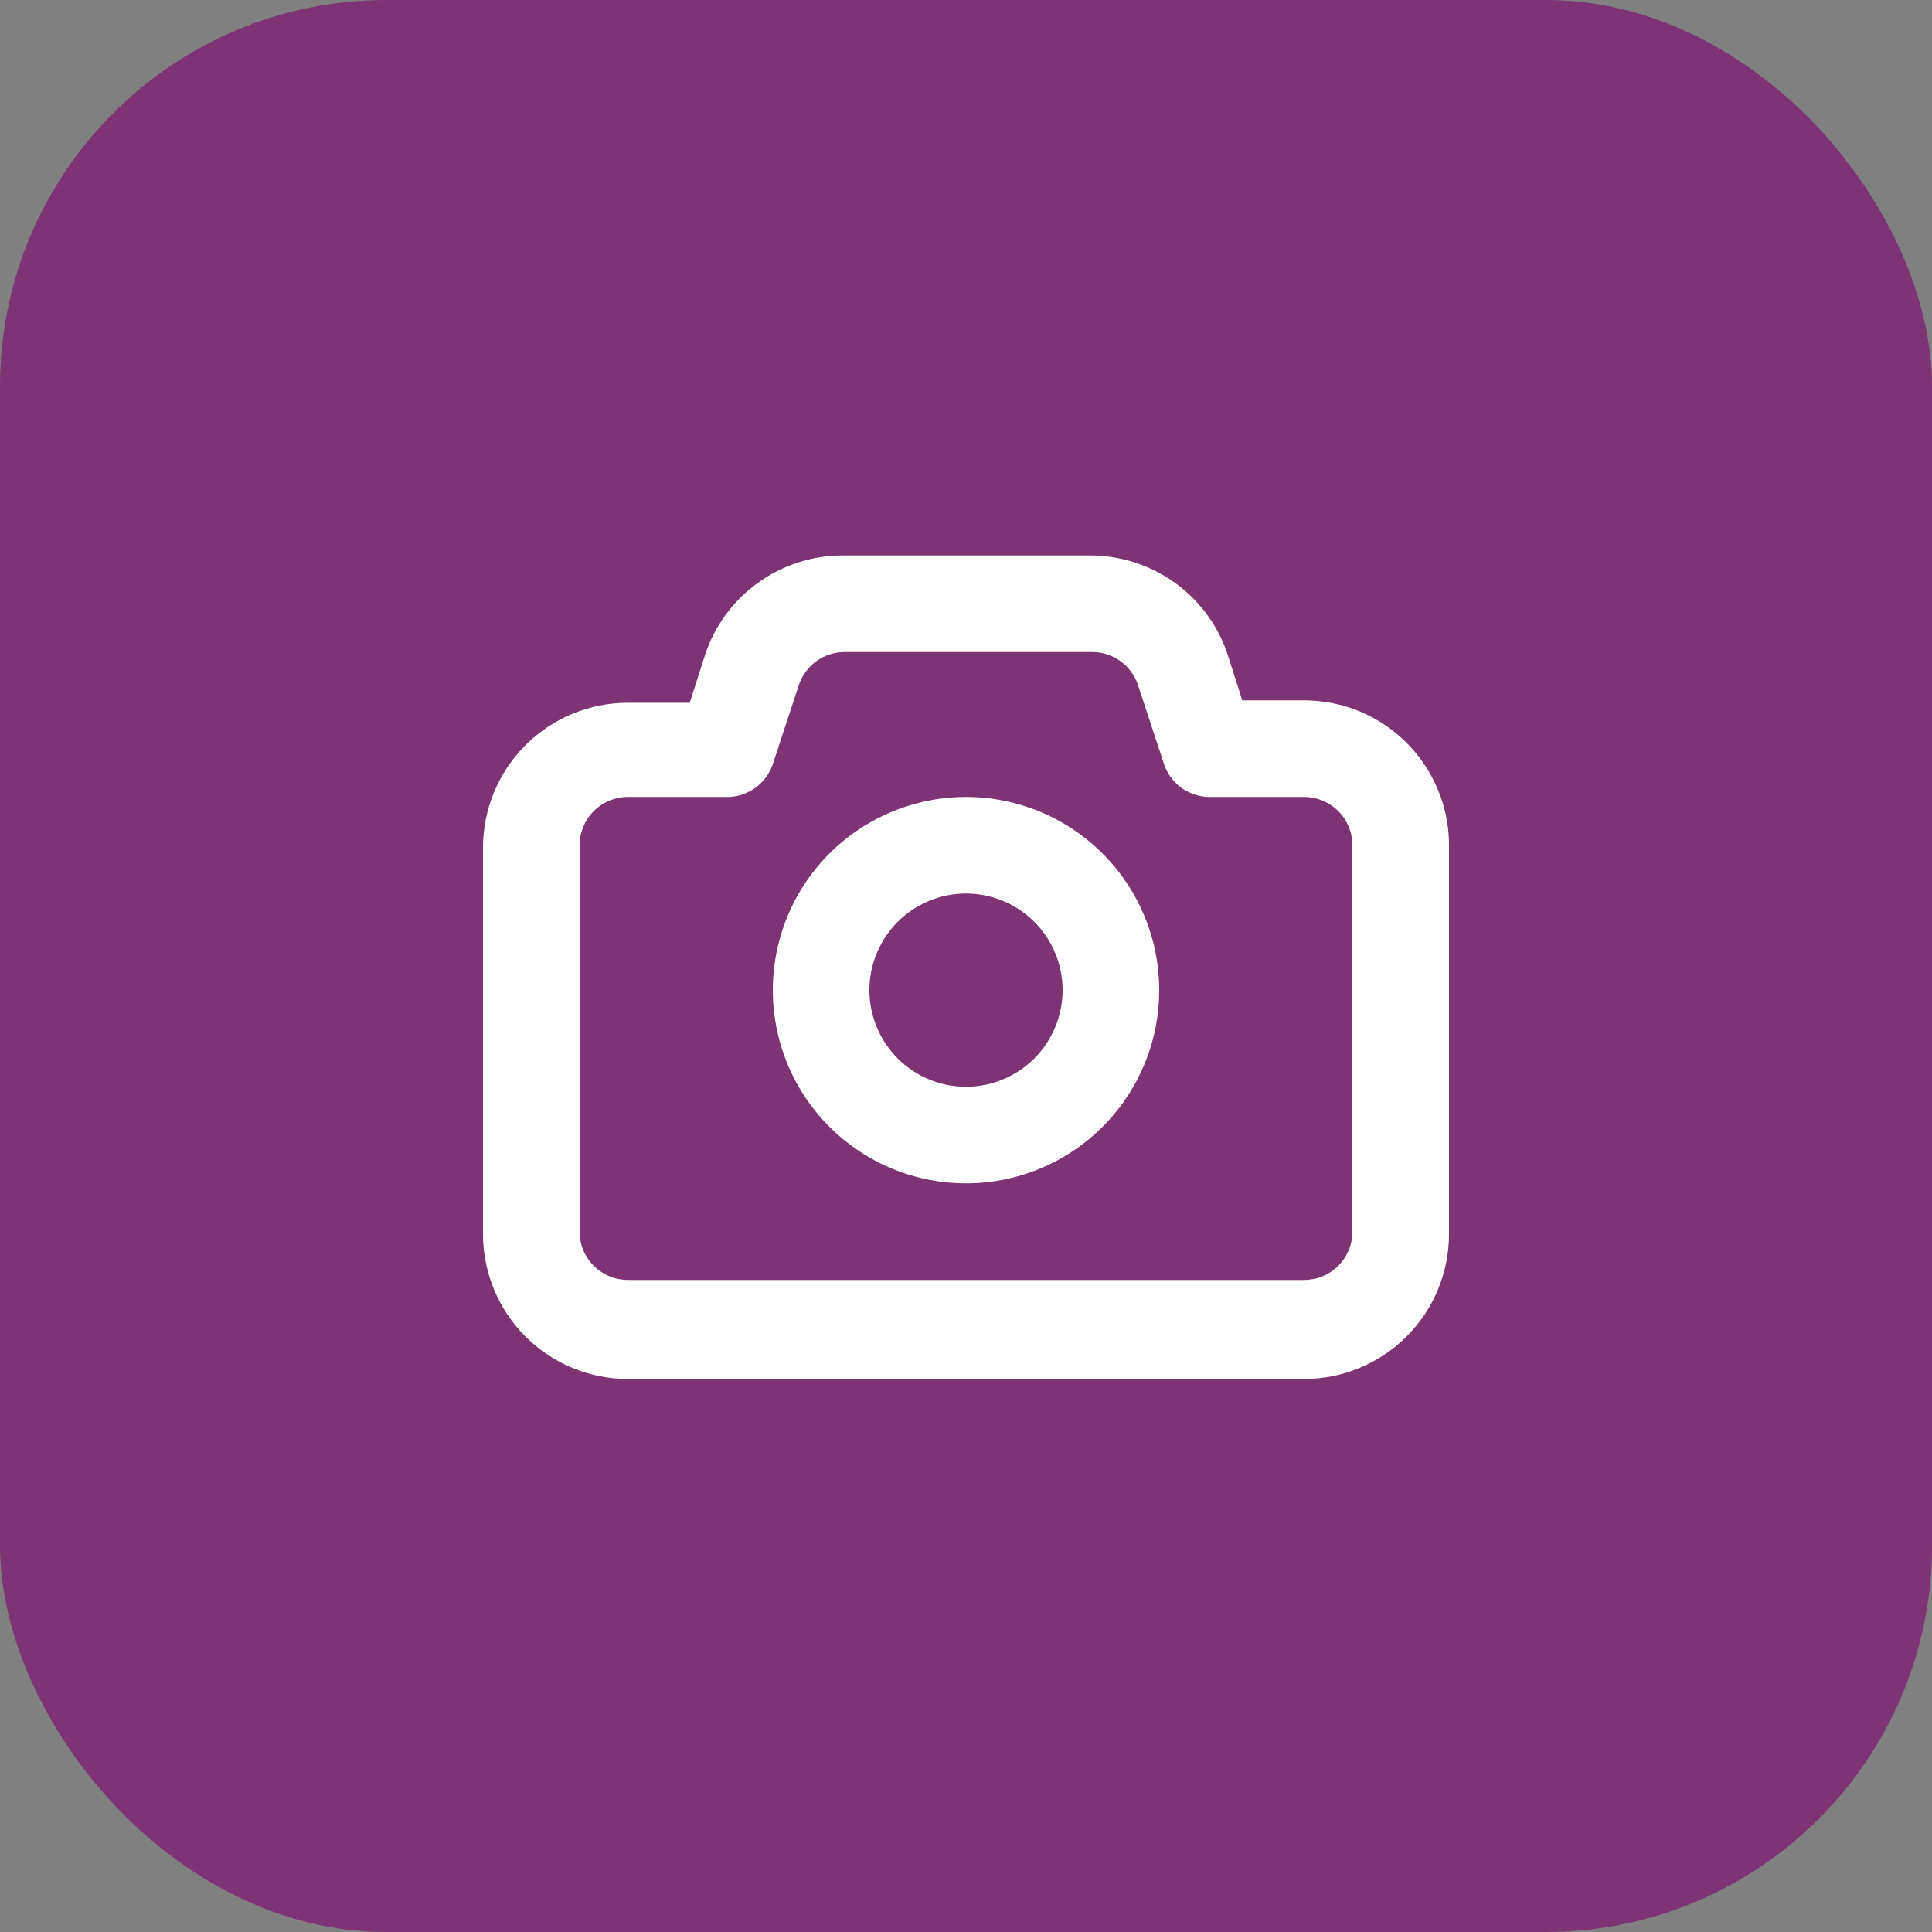
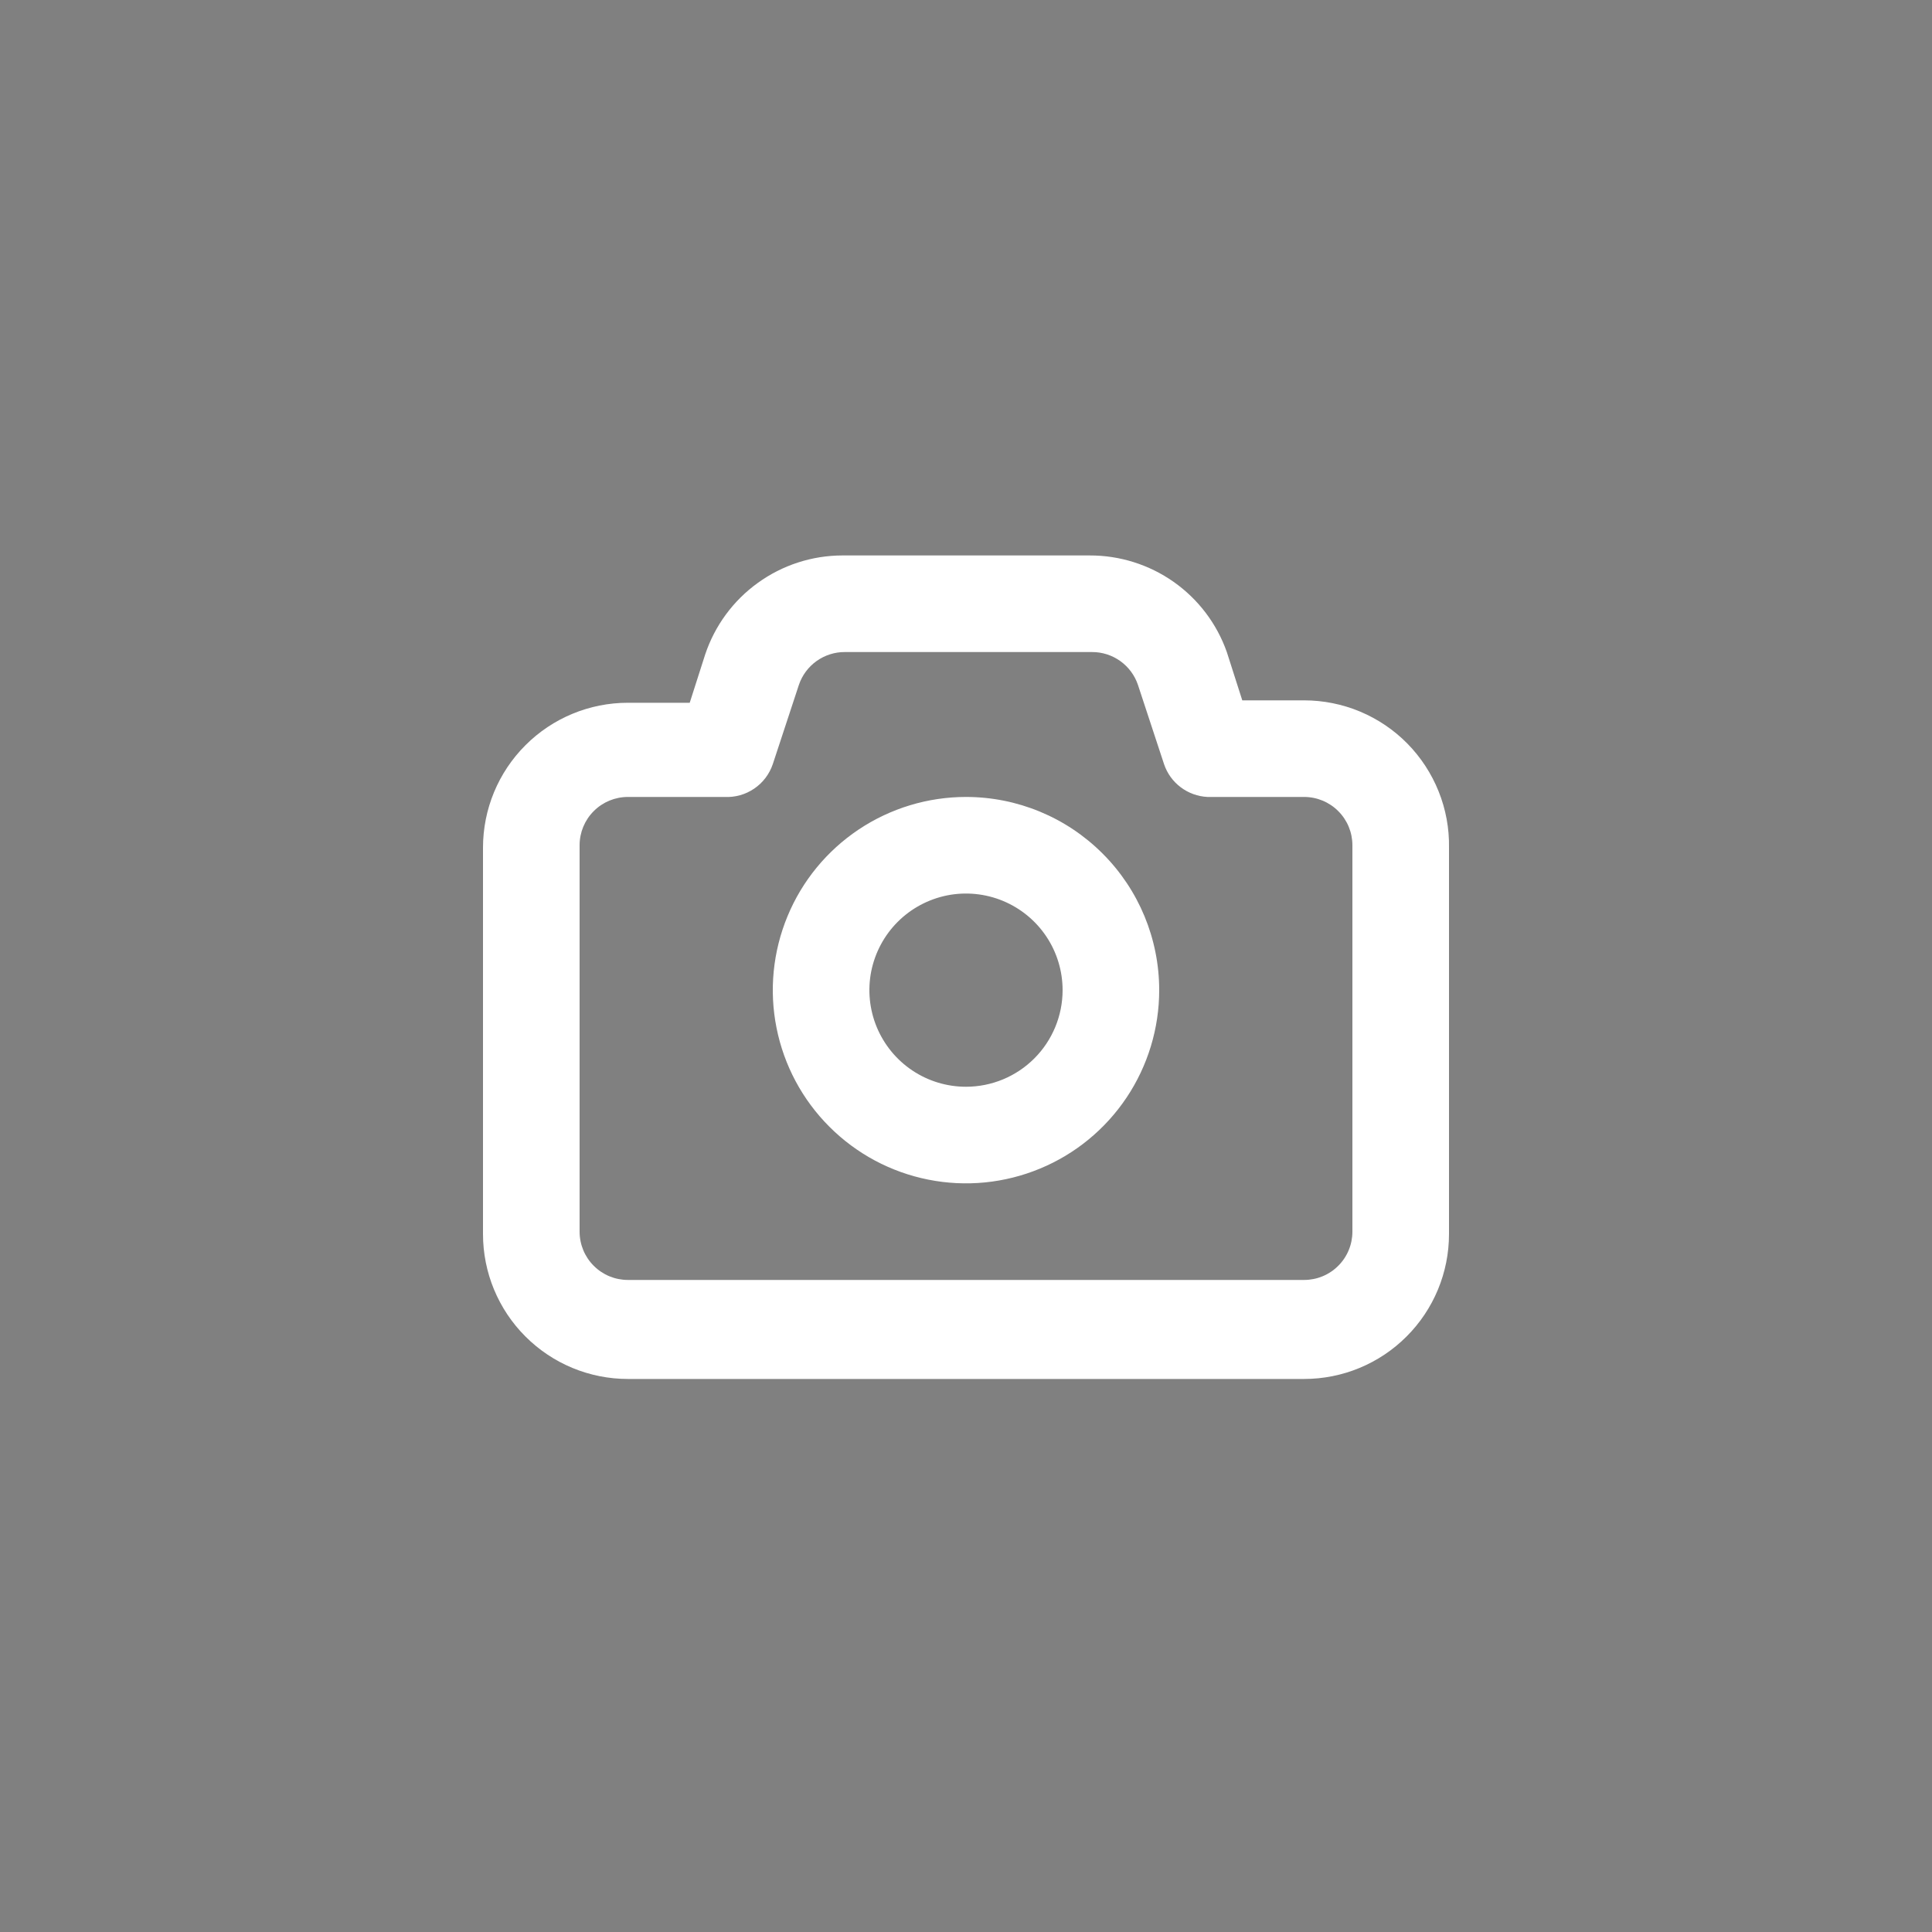
<svg xmlns="http://www.w3.org/2000/svg" width="40" height="40" viewBox="0 0 40 40" fill="none">
  <rect x="0" y="0" width="40" height="40" fill="#808080" stroke="none" />
-   <rect width="40" height="40" rx="8" fill="#7D3374" />
  <path d="M27 14.5H25.72L25.4 13.5C25.193 12.913 24.808 12.405 24.299 12.047C23.79 11.689 23.182 11.498 22.56 11.5H17.44C16.811 11.501 16.199 11.7 15.69 12.068C15.18 12.435 14.799 12.954 14.6 13.55L14.28 14.55H13C12.204 14.55 11.441 14.866 10.879 15.429C10.316 15.991 10 16.754 10 17.55V25.55C10 26.346 10.316 27.109 10.879 27.671C11.441 28.234 12.204 28.55 13 28.55H27C27.796 28.55 28.559 28.234 29.121 27.671C29.684 27.109 30 26.346 30 25.55V17.55C30.007 17.152 29.934 16.756 29.786 16.387C29.638 16.017 29.418 15.68 29.139 15.396C28.86 15.112 28.527 14.887 28.16 14.733C27.792 14.579 27.398 14.5 27 14.5ZM28 25.5C28 25.765 27.895 26.02 27.707 26.207C27.52 26.395 27.265 26.5 27 26.5H13C12.735 26.5 12.48 26.395 12.293 26.207C12.105 26.02 12 25.765 12 25.5V17.5C12 17.235 12.105 16.98 12.293 16.793C12.48 16.605 12.735 16.5 13 16.5H15C15.218 16.511 15.434 16.451 15.614 16.328C15.795 16.206 15.93 16.027 16 15.82L16.54 14.18C16.607 13.981 16.735 13.809 16.905 13.687C17.076 13.565 17.28 13.499 17.49 13.5H22.61C22.82 13.499 23.024 13.565 23.195 13.687C23.365 13.809 23.493 13.981 23.56 14.18L24.1 15.82C24.164 16.011 24.284 16.178 24.445 16.299C24.605 16.42 24.799 16.49 25 16.5H27C27.265 16.5 27.52 16.605 27.707 16.793C27.895 16.98 28 17.235 28 17.5V25.5ZM20 16.5C19.209 16.5 18.436 16.735 17.778 17.174C17.12 17.614 16.607 18.238 16.305 18.969C16.002 19.7 15.922 20.505 16.077 21.28C16.231 22.056 16.612 22.769 17.172 23.328C17.731 23.888 18.444 24.269 19.22 24.423C19.996 24.578 20.8 24.498 21.531 24.195C22.262 23.893 22.886 23.38 23.326 22.722C23.765 22.064 24 21.291 24 20.5C24 19.439 23.579 18.422 22.828 17.672C22.078 16.921 21.061 16.5 20 16.5ZM20 22.5C19.604 22.5 19.218 22.383 18.889 22.163C18.56 21.943 18.304 21.631 18.152 21.265C18.001 20.9 17.961 20.498 18.038 20.11C18.116 19.722 18.306 19.366 18.586 19.086C18.866 18.806 19.222 18.616 19.61 18.538C19.998 18.461 20.4 18.501 20.765 18.652C21.131 18.804 21.443 19.06 21.663 19.389C21.883 19.718 22 20.105 22 20.5C22 21.03 21.789 21.539 21.414 21.914C21.039 22.289 20.53 22.5 20 22.5Z" fill="white" />
</svg>